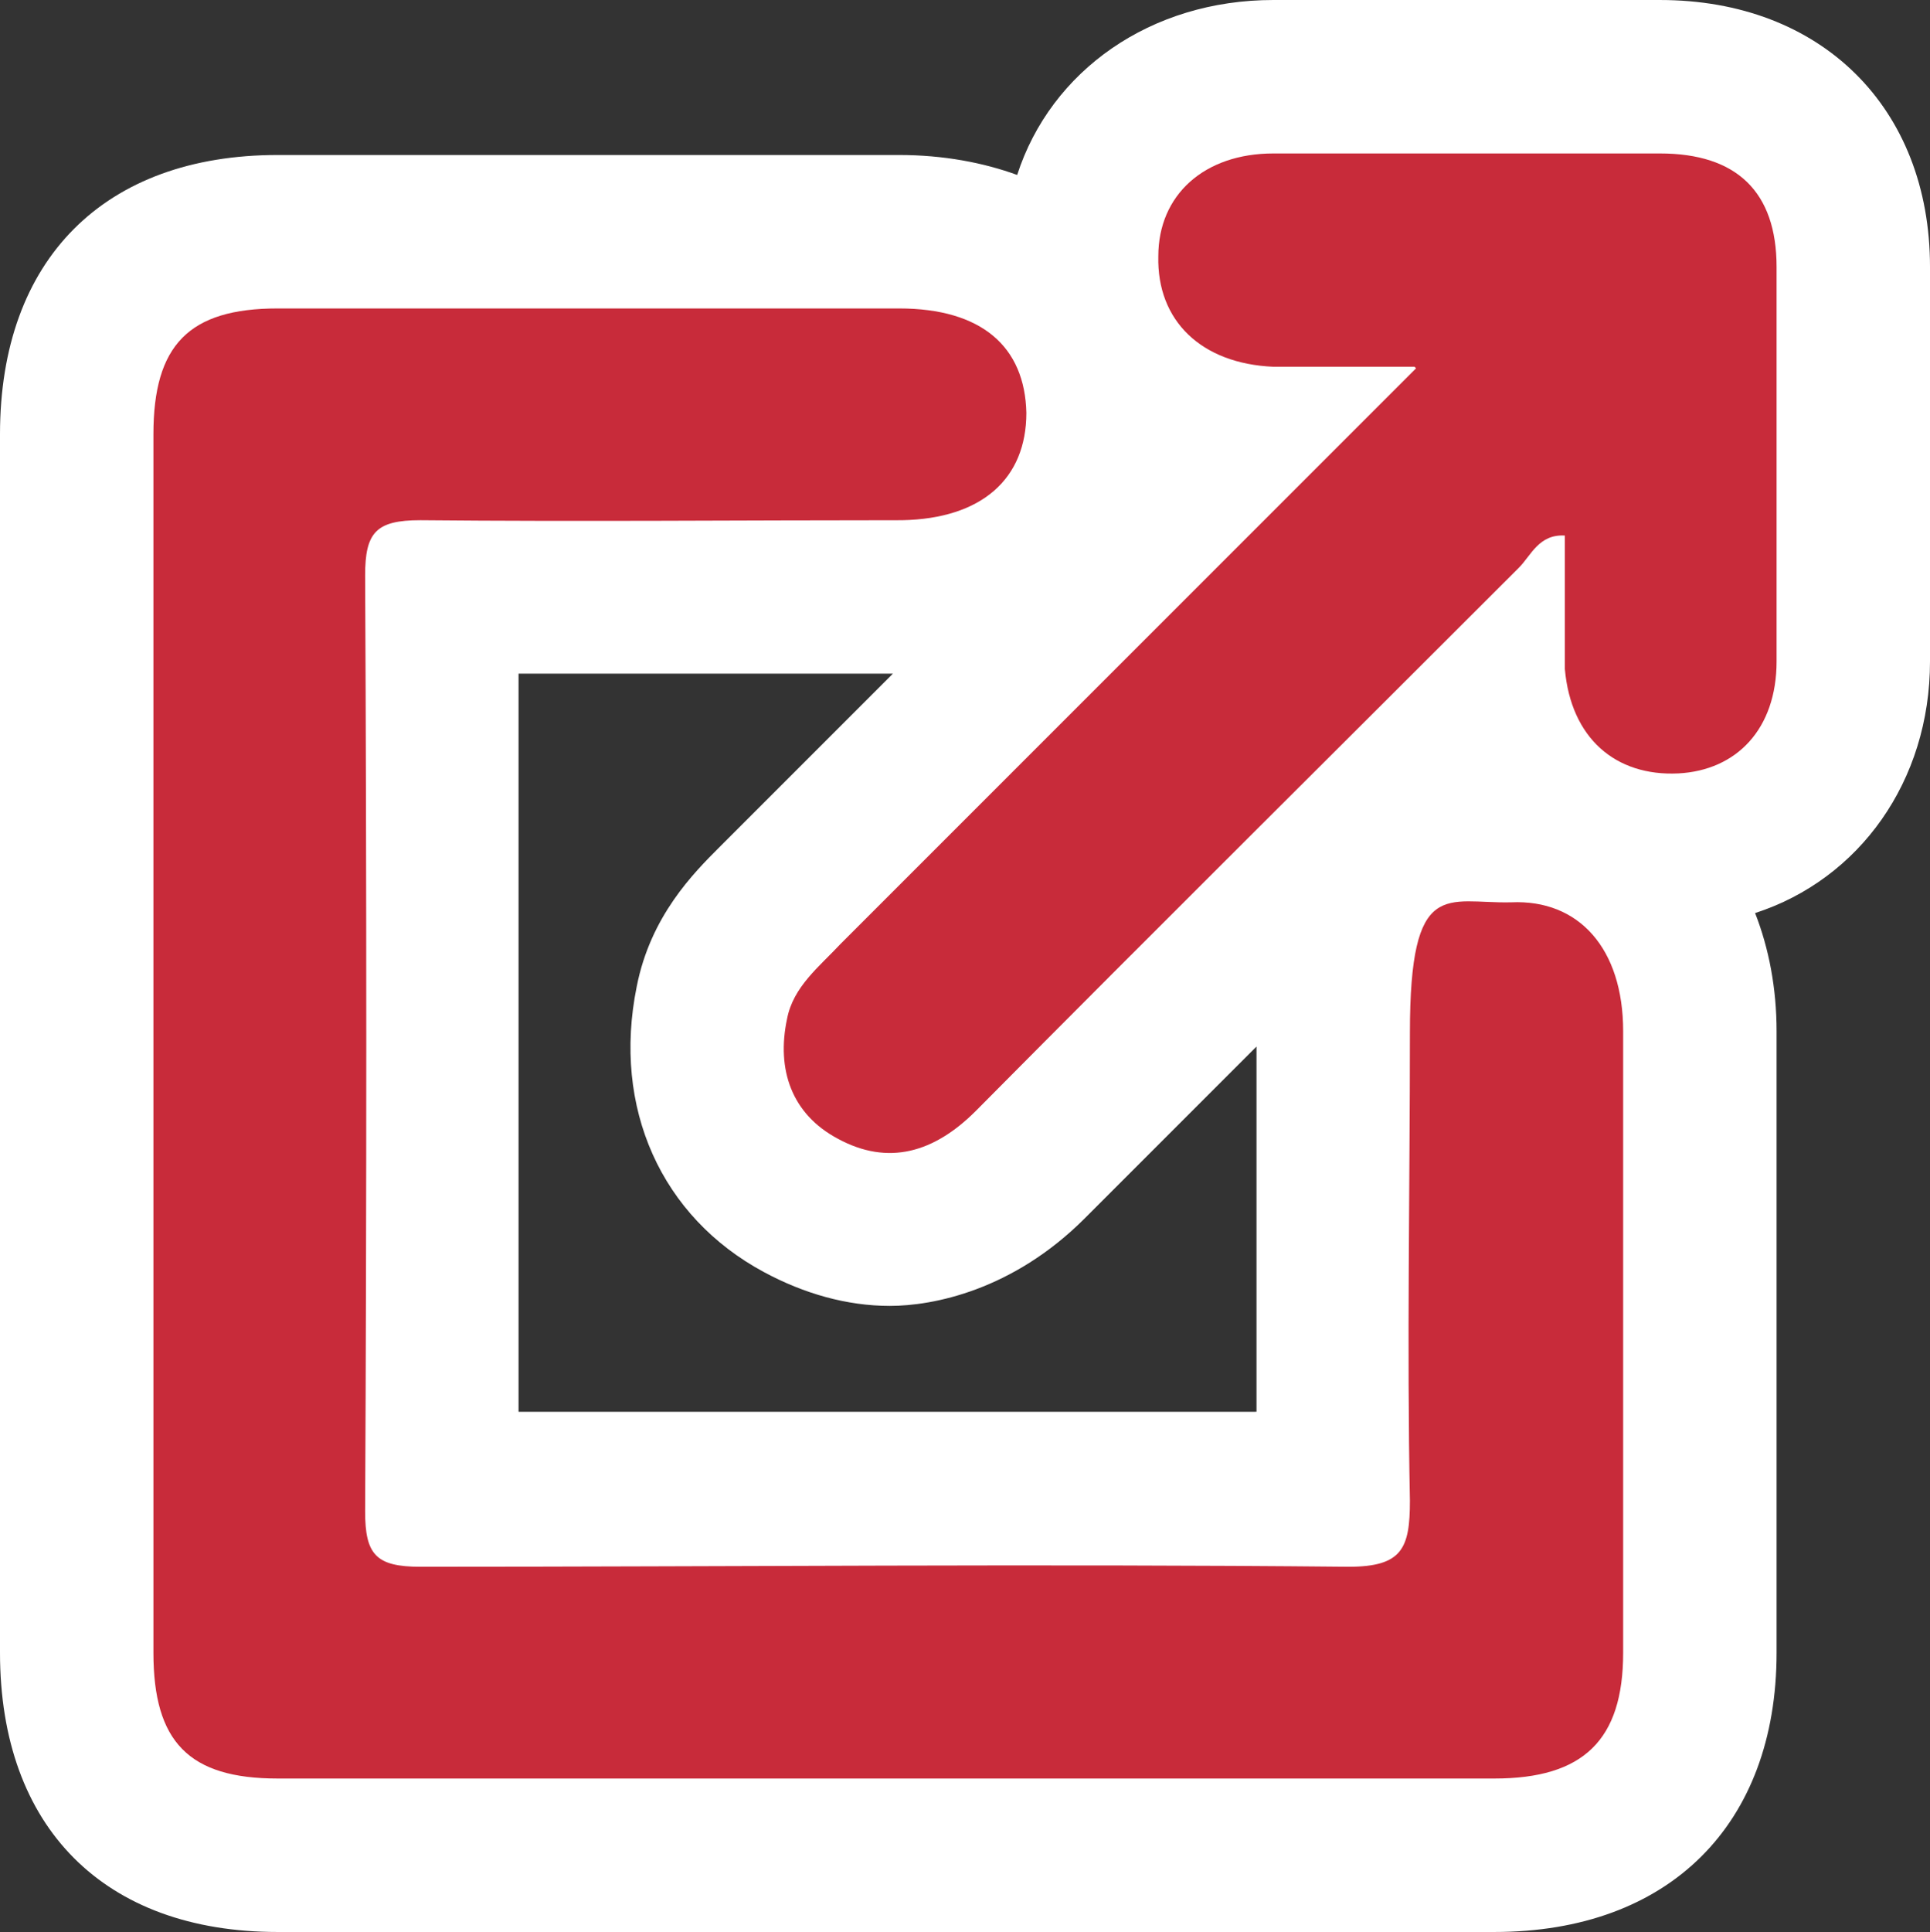
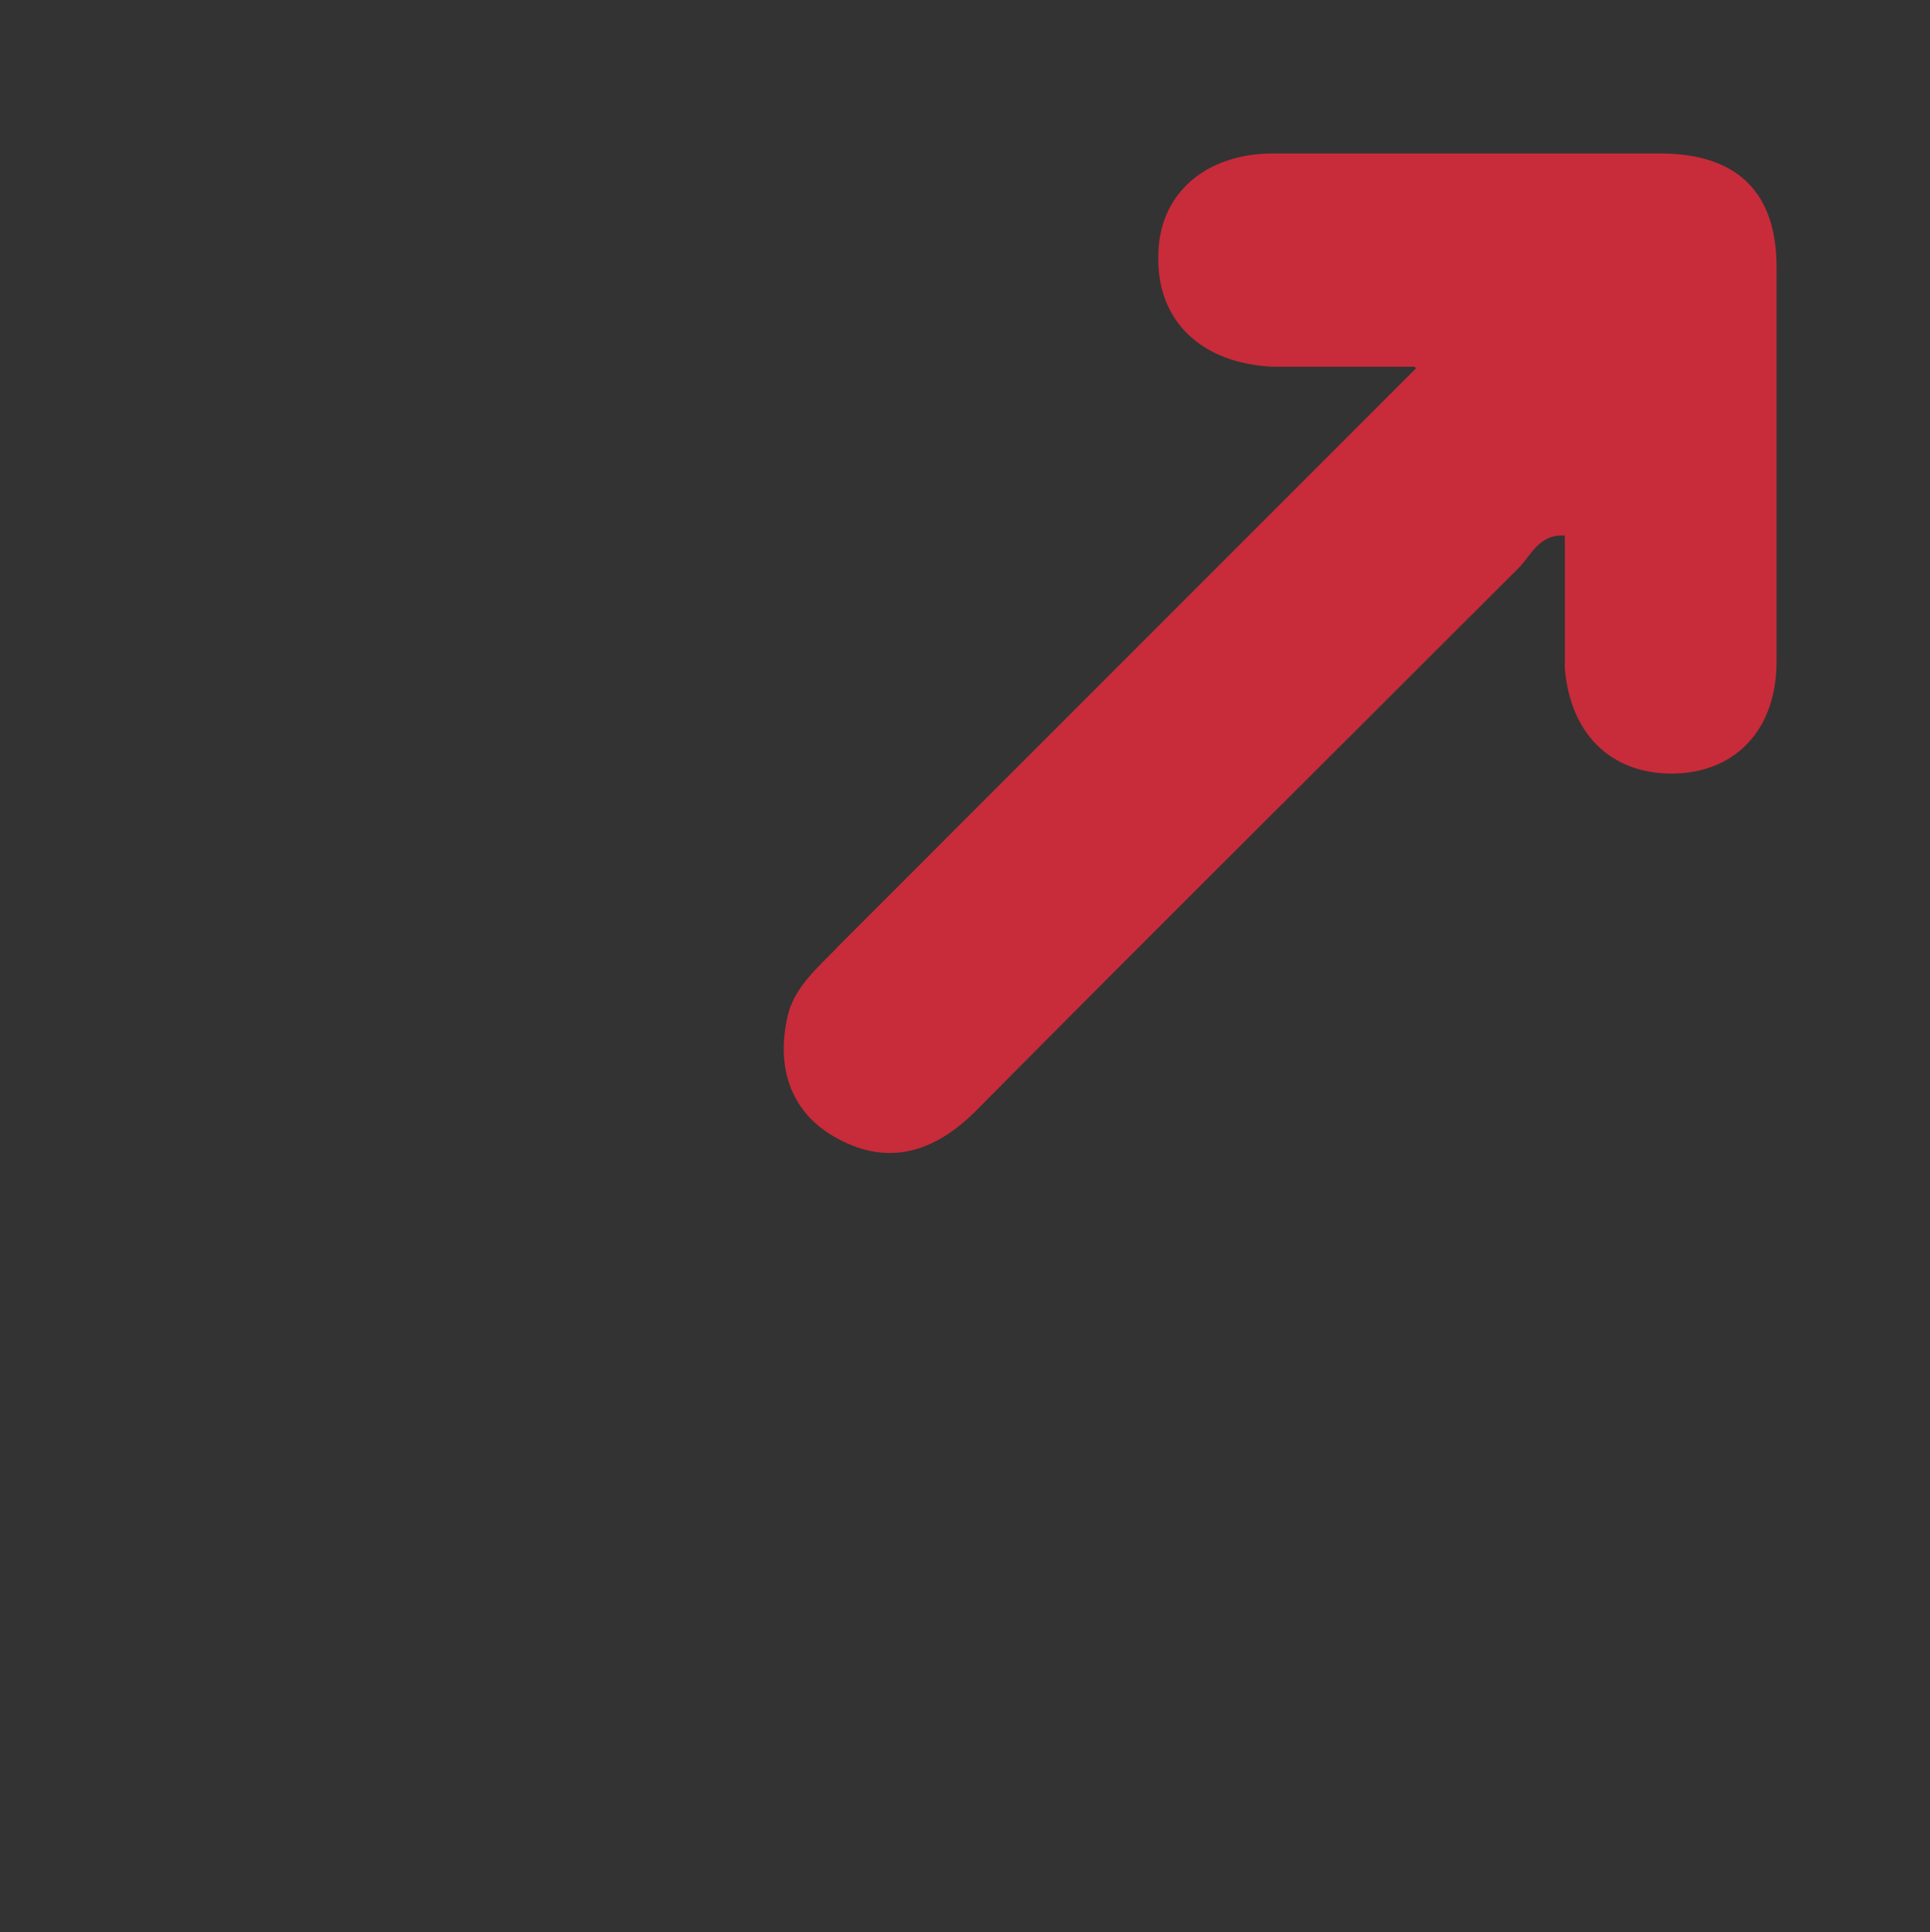
<svg xmlns="http://www.w3.org/2000/svg" id="_レイヤー_1" data-name=" レイヤー 1" version="1.1" viewBox="0 0 125.8 125.9">
  <rect x="0" y="0" width="125.8" height="125.9" fill="#333333" stroke="none" />
  <defs>
    <style>
      .cls-1 {
        fill: #c82b3a;
      }

      .cls-1, .cls-2 {
        stroke-width: 0px;
      }

      .cls-2 {
        fill: #fff;
      }
    </style>
  </defs>
-   <path class="cls-2" d="M108.2,0h-25.2c-8,0-14.5,4.6-16.7,11.4-2.2-.8-4.8-1.3-7.7-1.3H18.1C6.8,10.1,0,16.9,0,28.3v79.4c0,11.4,6.8,18.2,18.1,18.2h79.3c11.4,0,18.4-7,18.4-18.2v-40.5c0-2.8-.5-5.4-1.4-7.7,6.8-2.2,11.4-8.6,11.4-16.4v-25.7c0-10.4-7.1-17.4-17.6-17.4ZM81.8,92c-6.1,0-12.5,0-19.5,0s-19.1,0-28.5,0c0-16,0-32.2,0-48.1,1.3,0,2.7,0,4,0,3.5,0,7,0,10.5,0,3.3,0,6.6,0,9.9,0l-10.5,10.5-.2.2c-.2.2-.4.4-.6.6-1.7,1.7-4.5,4.5-5.4,9.1-1.6,7.9,1.6,15,8.3,18.6,2.6,1.4,5.4,2.2,8.2,2.2s8-1,12.7-5.7c3.7-3.7,7.5-7.5,11.2-11.2,0,3.1,0,6.1,0,9.2,0,4.8,0,9.7,0,14.6Z" />
-   <path class="cls-1" d="M10,67.5V28.3c0-5.8,2.3-8.2,8.1-8.2h40.5c5.4,0,8.2,2.5,8.3,6.8,0,4.3-2.9,6.9-8.1,7-10.5,0-20.9.1-31.4,0-2.9,0-3.6.8-3.6,3.6.1,20.3.1,40.6,0,61,0,2.8.7,3.6,3.6,3.6,20.2,0,40.4-.2,60.5,0,3.5,0,4-1.2,4-4.3-.2-10.2,0-20.3,0-30.5s2.4-8.4,6.6-8.5c4.4-.2,7.3,3,7.3,8.4v40.5c0,5.7-2.6,8.2-8.4,8.2H18.1c-5.8,0-8.1-2.4-8.1-8.2v-40.1h0Z" />
  <path class="cls-1" d="M92.2,23.9h-9.2c-4.7-.2-7.6-3-7.5-7.2,0-4,3-6.7,7.5-6.7h25.2c5,0,7.6,2.5,7.6,7.4v25.7c0,4.4-2.6,7.1-6.4,7.3-4.1.2-7-2.3-7.4-6.8,0-1.4,0-2.9,0-4.3v-4.4c-1.7-.1-2.2,1.3-3,2.1-11.8,11.8-23.6,23.5-35.4,35.4-2.7,2.7-5.7,3.6-9,1.8-3-1.6-4-4.5-3.3-7.8.4-2.1,2.1-3.4,3.5-4.9,12.2-12.2,24.4-24.4,37.5-37.5h0Z" />
</svg>